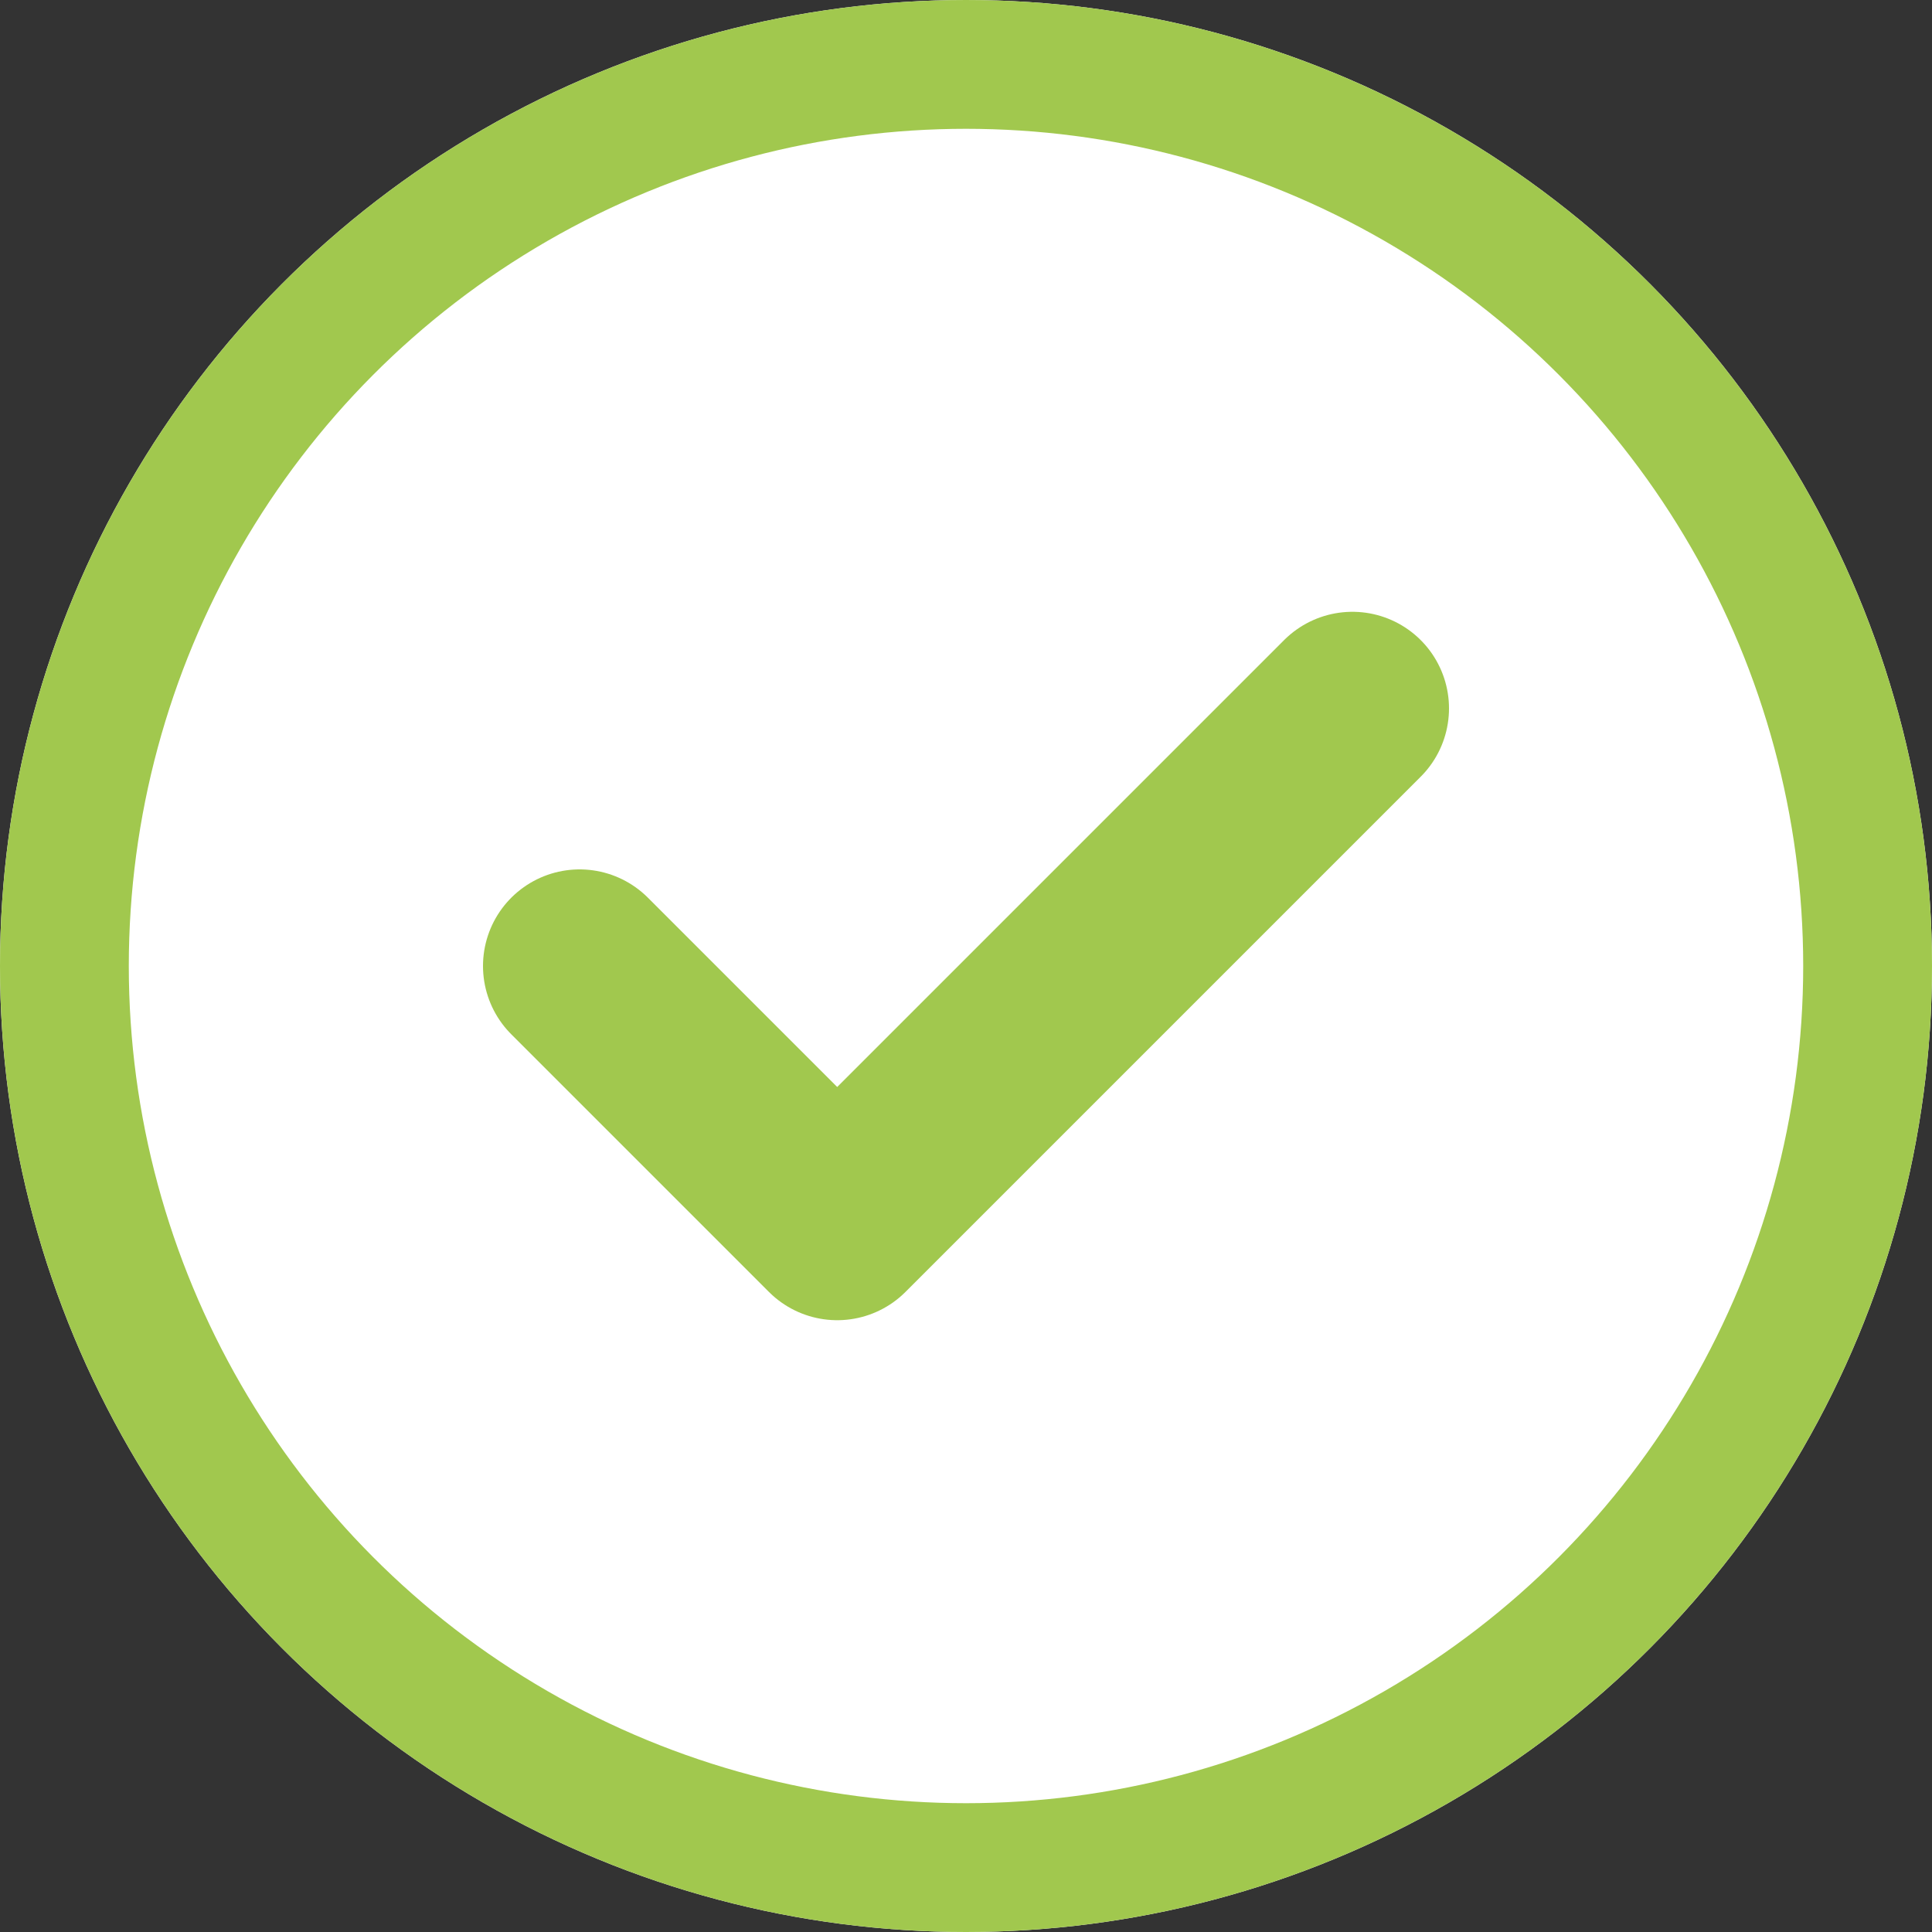
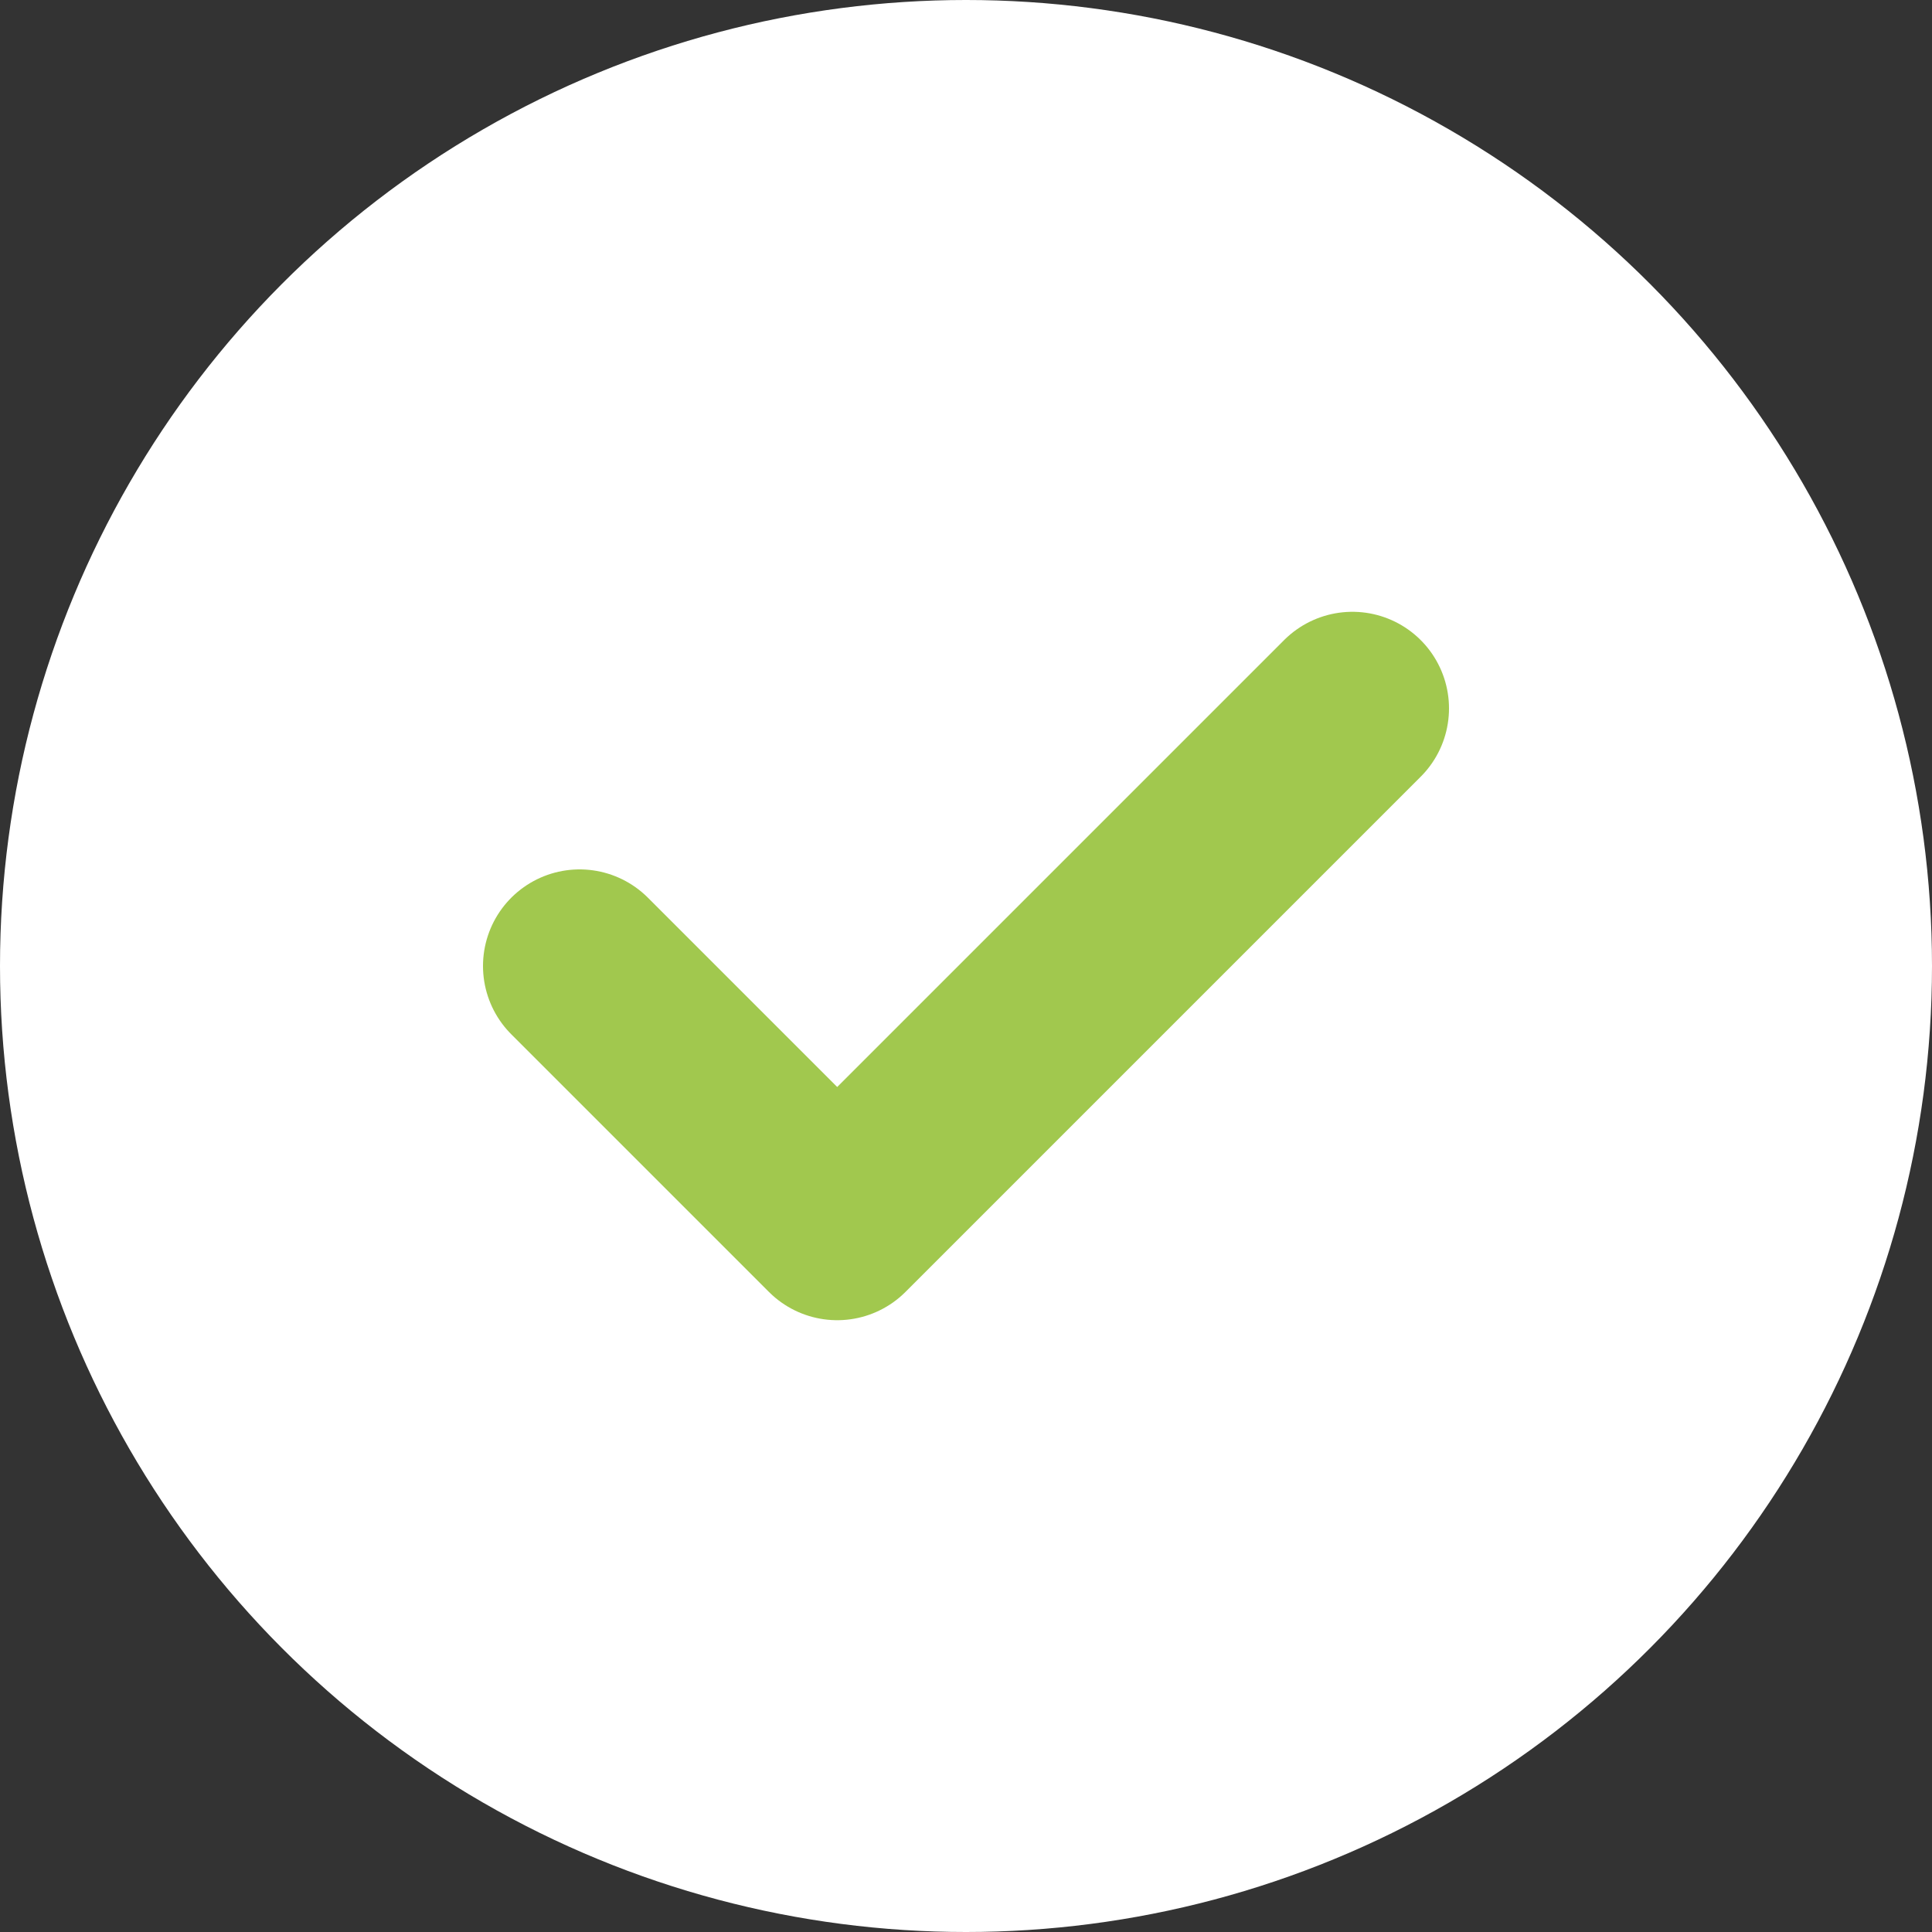
<svg xmlns="http://www.w3.org/2000/svg" width="15" height="15" viewBox="0 0 15 15">
  <rect x="0" y="0" width="15" height="15" fill="#333333" stroke="none" />
  <g transform="translate(-187 -433)">
    <g transform="translate(187 433)" fill="#fff" stroke="#a1c84e" stroke-width="1">
      <circle cx="7.5" cy="7.5" r="7.5" stroke="none" />
-       <circle cx="7.5" cy="7.5" r="7" fill="none" />
    </g>
    <path d="M11,7,7,11,5,9" transform="translate(186.5 431.5)" fill="none" stroke="#a1c84e" stroke-linecap="round" stroke-linejoin="round" stroke-width="1.5" />
  </g>
</svg>